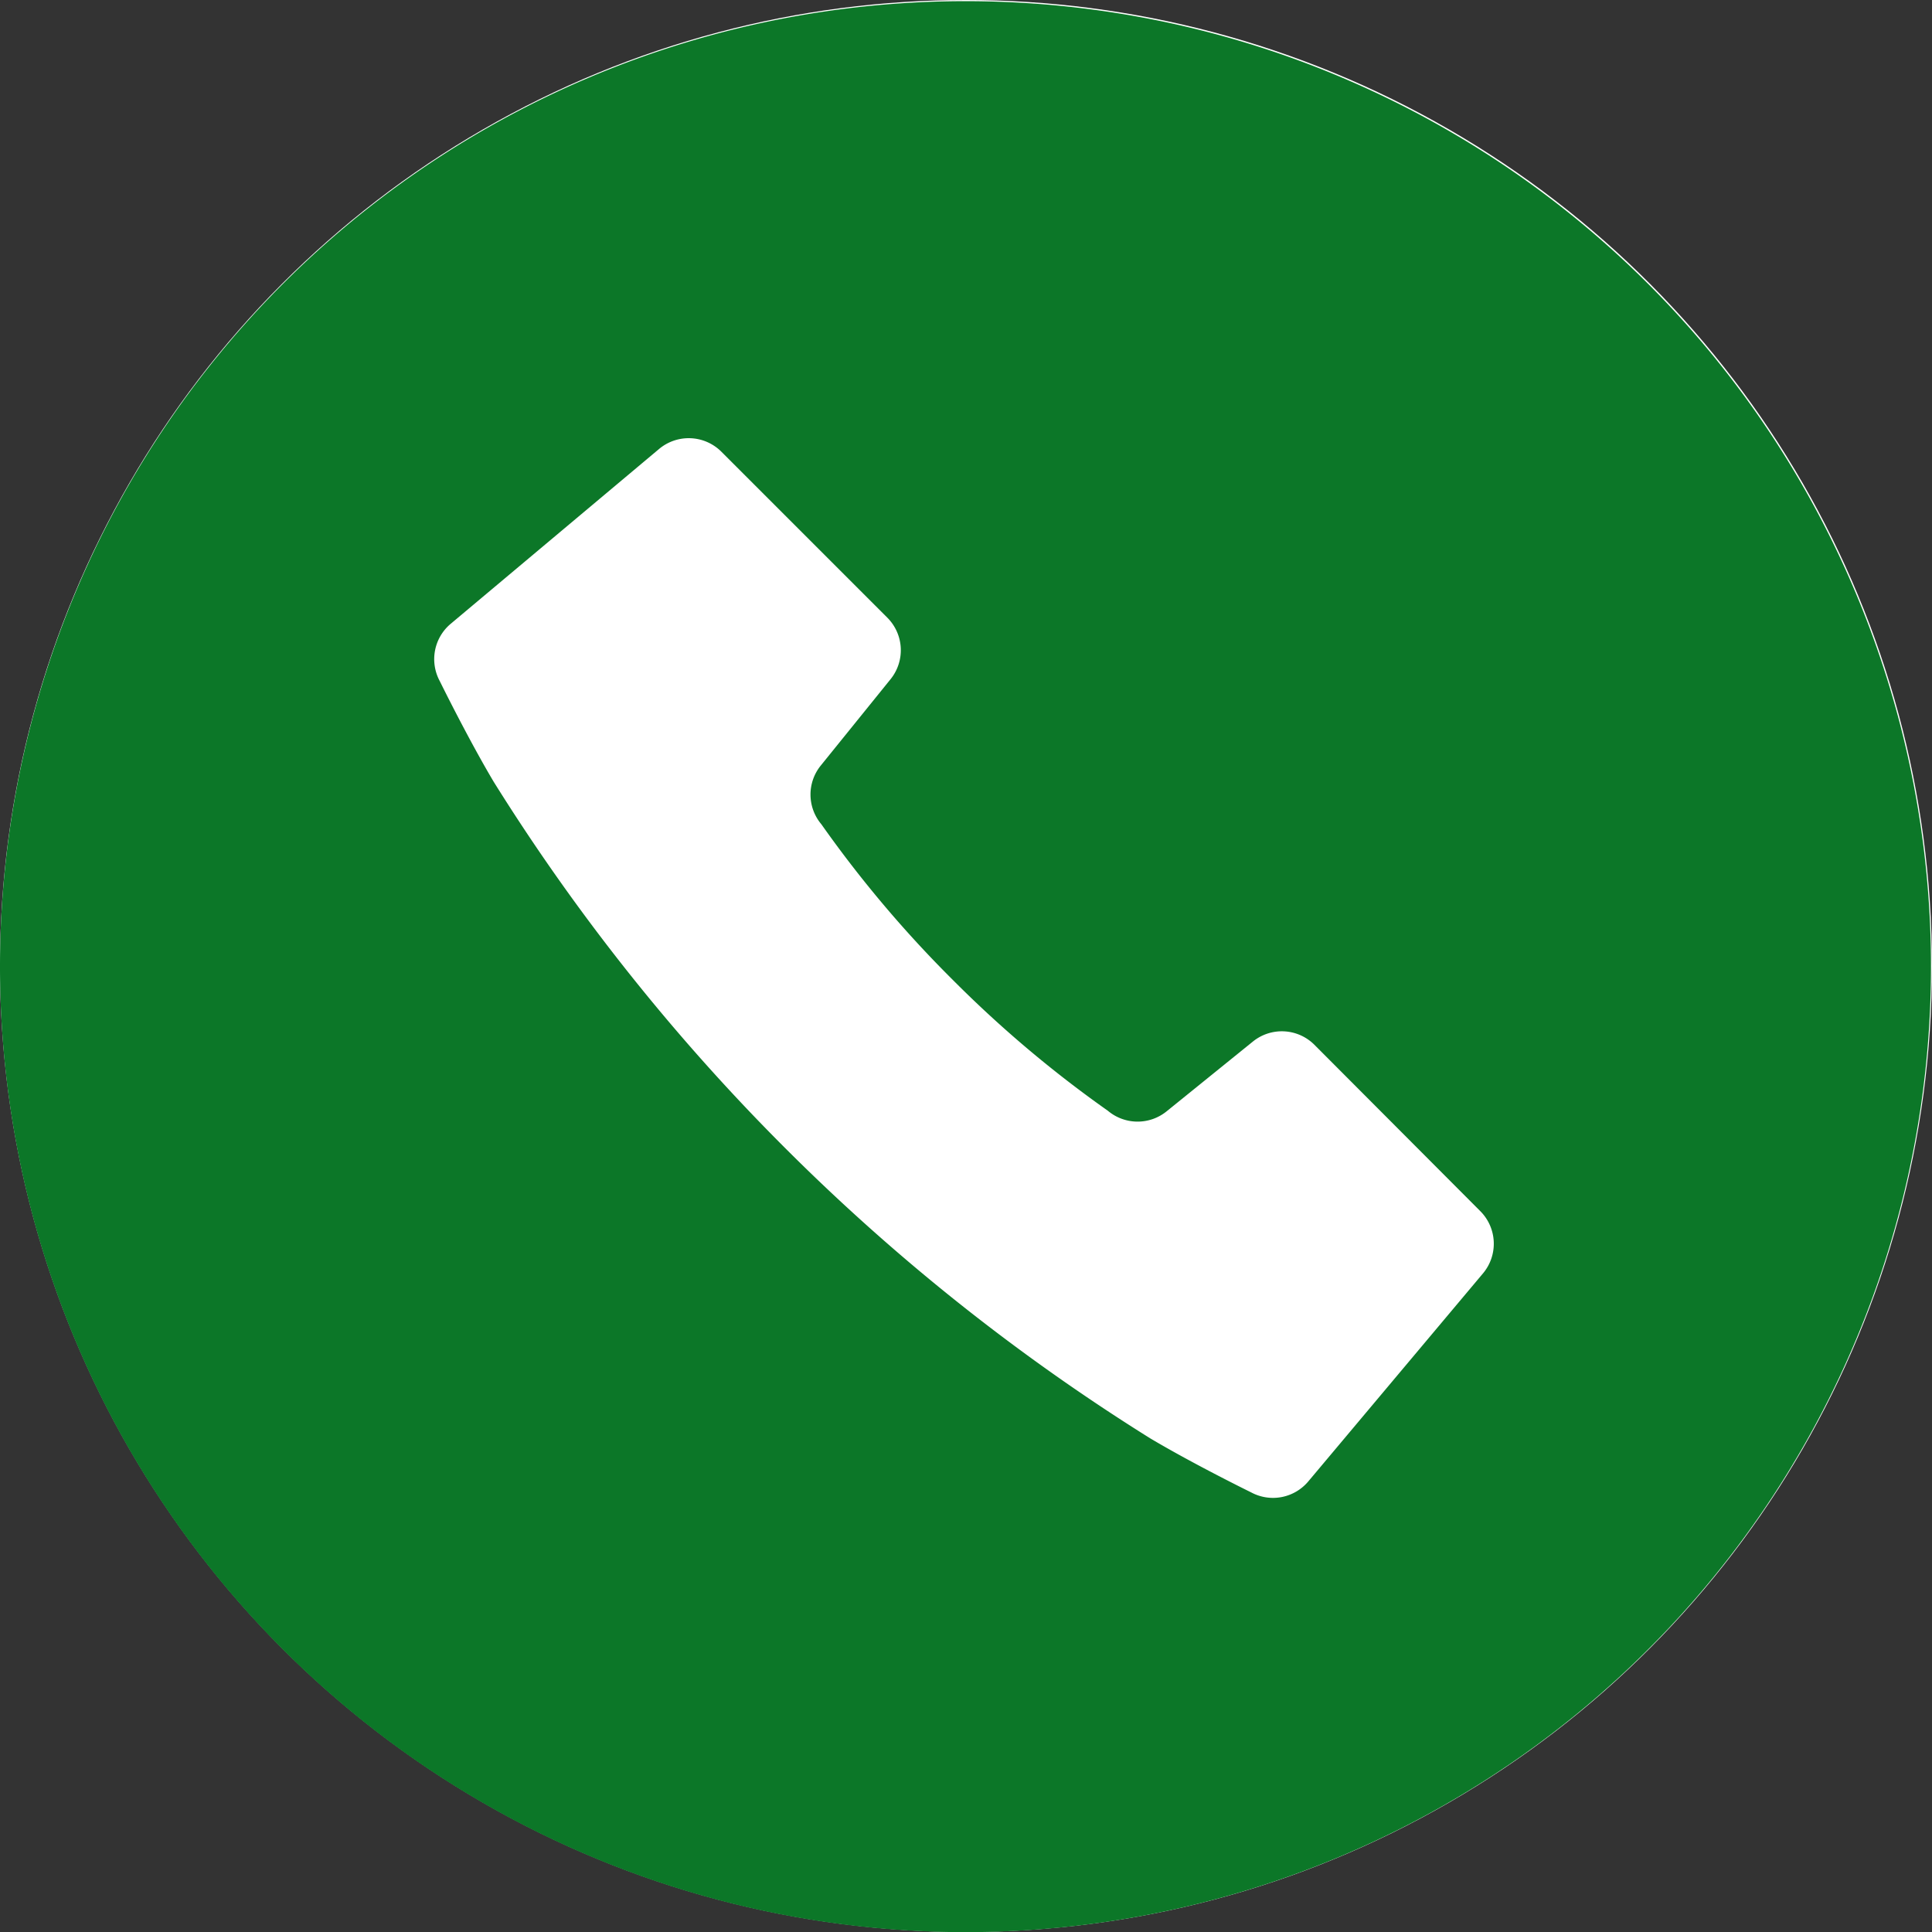
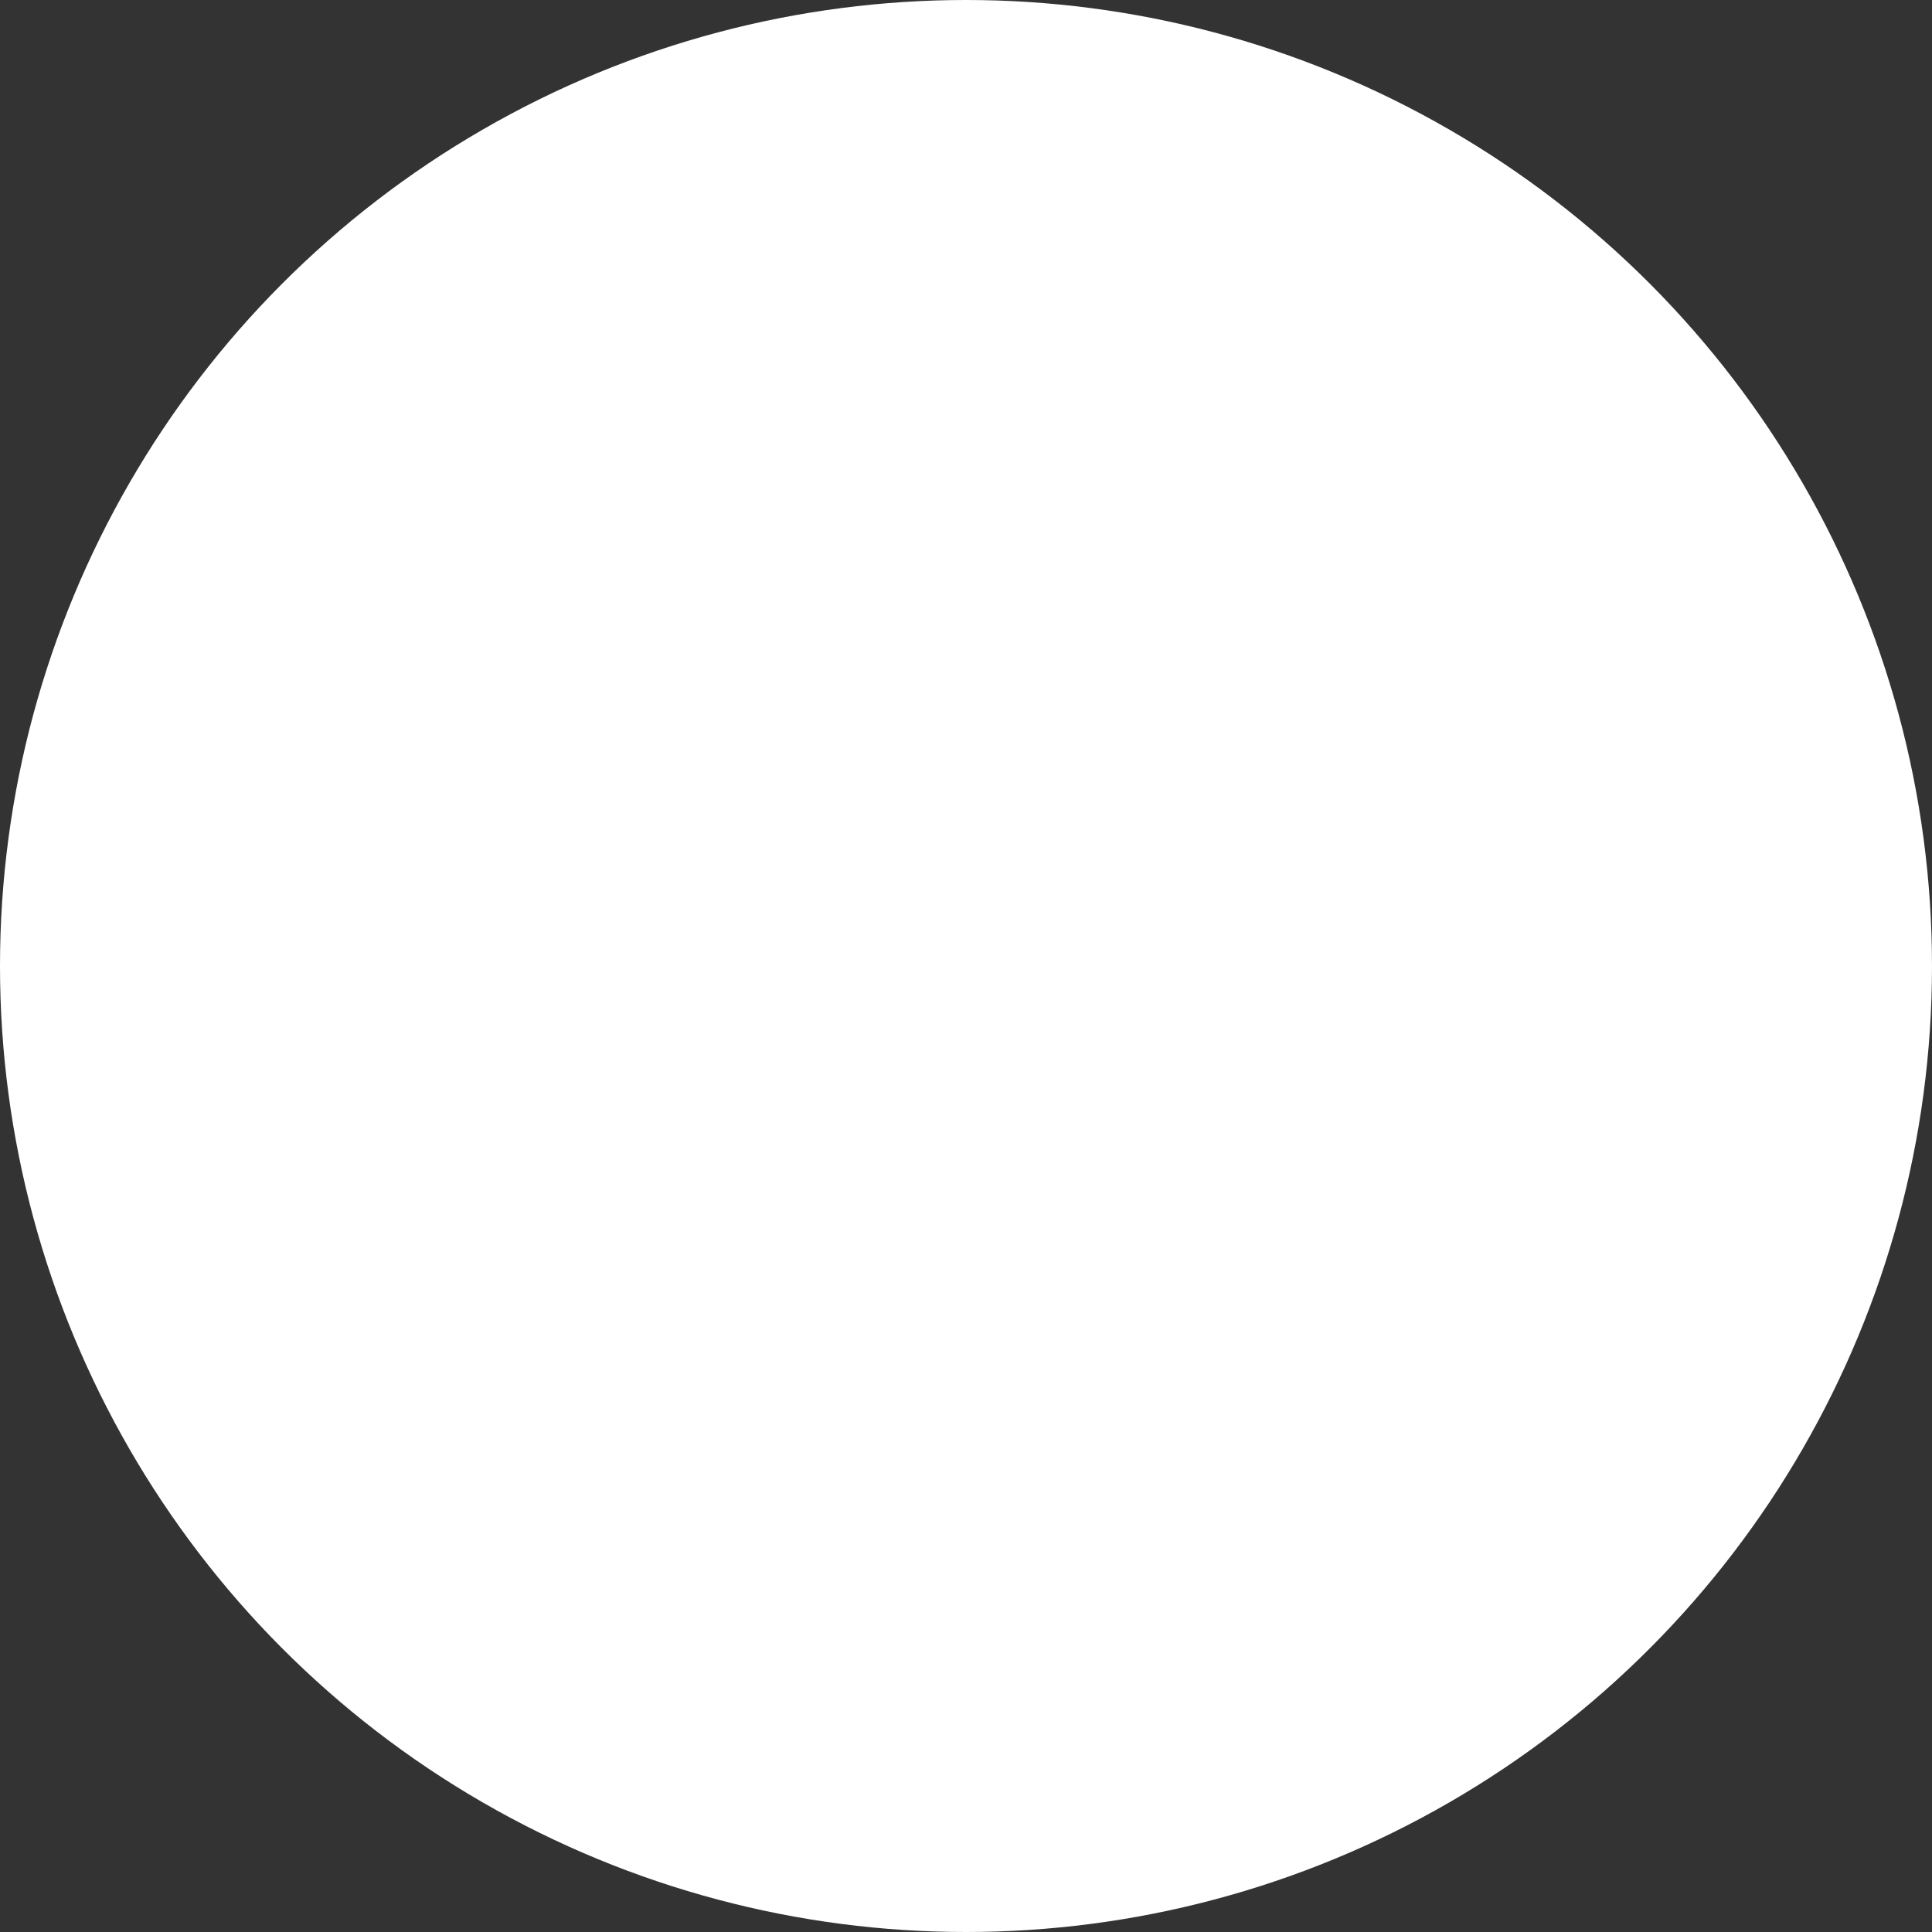
<svg xmlns="http://www.w3.org/2000/svg" width="38" height="38.002" viewBox="0 0 38 38.002">
  <rect x="0" y="0" width="38" height="38.002" fill="#333333" stroke="none" />
  <g id="グループ_27418" data-name="グループ 27418" transform="translate(-376 -787.977)">
    <circle id="楕円形_760" data-name="楕円形 760" cx="19" cy="19" r="19" transform="translate(376 787.977)" fill="#fff" />
    <g id="白抜きの電話アイコン_1" data-name="白抜きの電話アイコン 1" transform="translate(376 788)">
-       <path id="パス_7642" data-name="パス 7642" d="M18.99,0a18.99,18.99,0,1,0,18.99,18.99A18.99,18.99,0,0,0,18.99,0ZM29.171,25.02l-3.439,4.095a.906.906,0,0,1-1.122.216s-1.124-.551-1.984-1.062a40.443,40.443,0,0,1-7.194-5.722,40.473,40.473,0,0,1-5.722-7.194c-.511-.86-1.062-1.983-1.062-1.983a.907.907,0,0,1,.216-1.123l4.1-3.44a.908.908,0,0,1,1.224.054l3.264,3.264a.906.906,0,0,1,.065,1.21l-1.374,1.7a.906.906,0,0,0,.012,1.154,23.062,23.062,0,0,0,2.579,3.055,23.054,23.054,0,0,0,3.056,2.58.907.907,0,0,0,1.154.013l1.7-1.375a.905.905,0,0,1,1.209.065L29.117,23.8A.907.907,0,0,1,29.171,25.02Z" fill="#0c7728" />
-     </g>
+       </g>
  </g>
</svg>